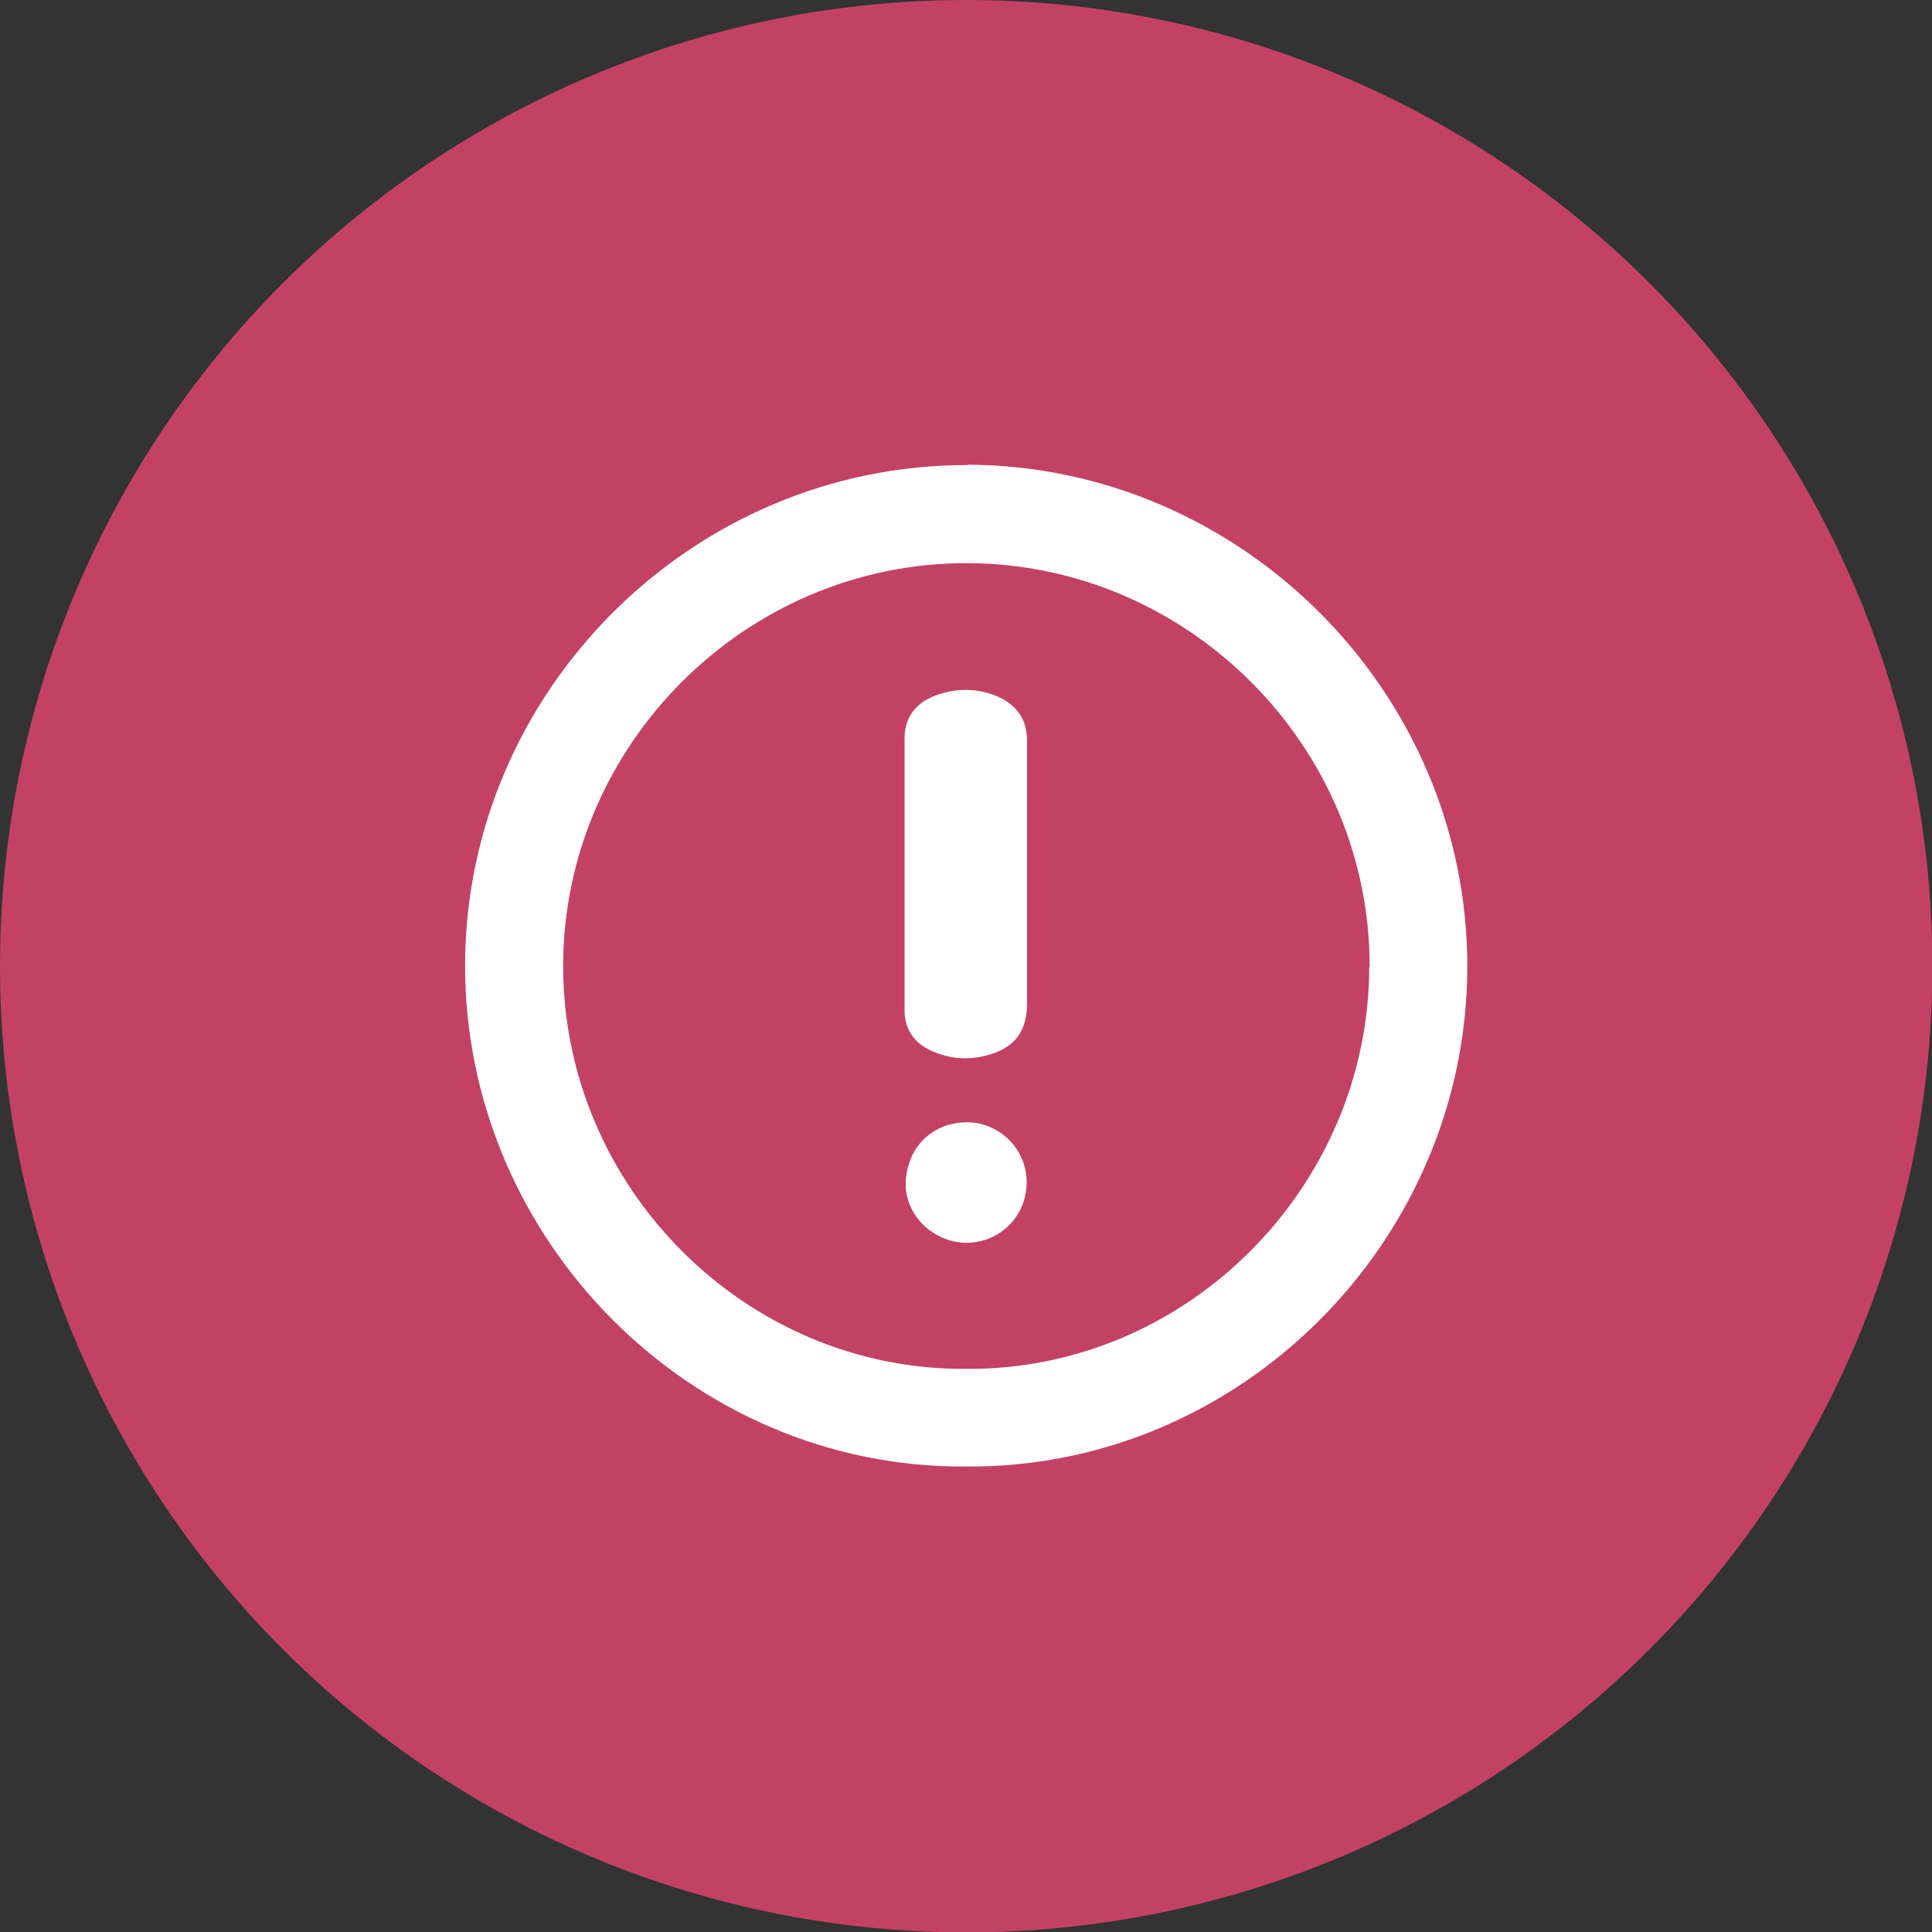
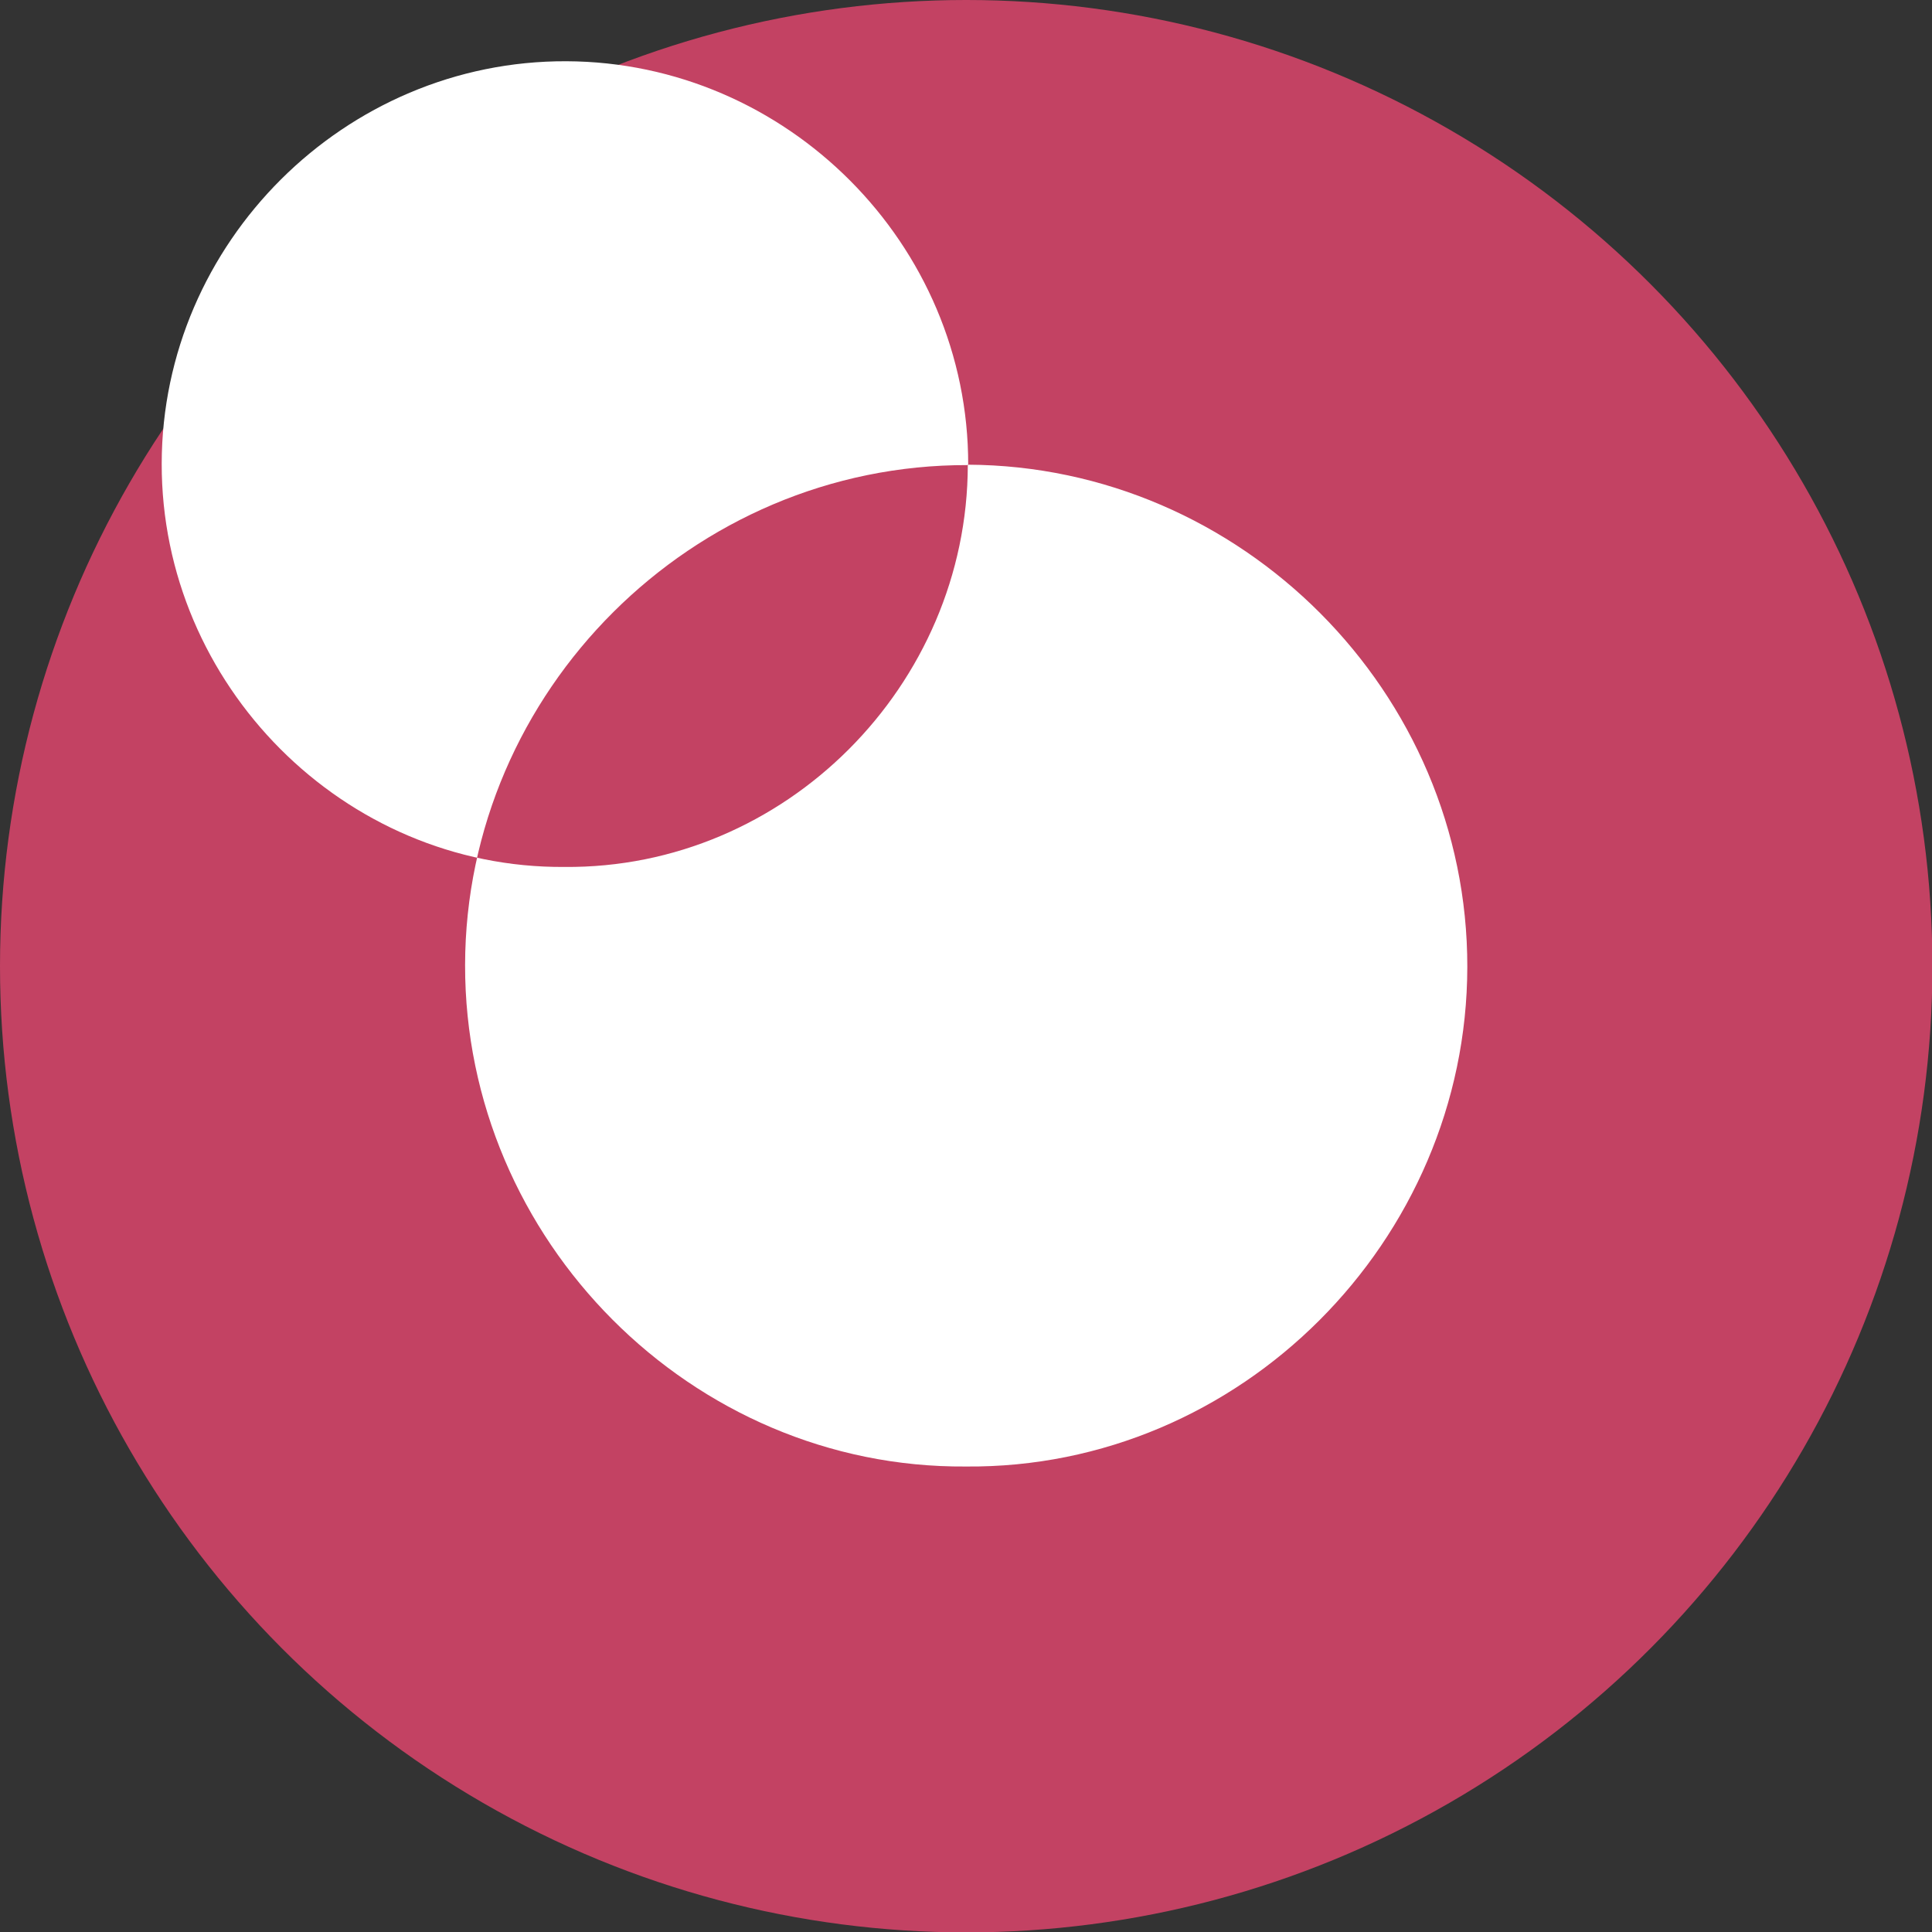
<svg xmlns="http://www.w3.org/2000/svg" id="Layer_2" viewBox="0 0 48.27 48.27">
  <rect x="0" y="0" width="48.27" height="48.27" fill="#333333" stroke="none" />
  <defs>
    <style>.cls-1{fill:#fff;}.cls-2{fill:#c34263;}</style>
  </defs>
  <g id="Layer_1-2">
    <circle class="cls-2" cx="24.14" cy="24.14" r="24.14" />
    <g>
-       <path class="cls-1" d="m24.18,11.62c-6.88-.02-12.55,5.65-12.56,12.49-.01,6.87,5.66,12.58,12.51,12.53,6.86.06,12.52-5.64,12.53-12.48.01-6.87-5.65-12.52-12.48-12.55Zm10.03,12.54c-.01,5.5-4.56,10.09-10.08,10.04-5.51.04-10.07-4.55-10.06-10.08.01-5.51,4.57-10.07,10.11-10.05,5.5.02,10.05,4.56,10.04,10.09Z" />
-       <path class="cls-1" d="m23.29,26.26c.44.2.9.23,1.36.11.69-.18,1.01-.59,1.01-1.3,0-1.08,0-2.16,0-3.23,0-1.11,0-2.22,0-3.33,0-.54-.26-.9-.74-1.11-.47-.2-.96-.21-1.44-.06-.57.17-.88.56-.88,1.1,0,2.27,0,4.54,0,6.8,0,.48.24.82.68,1.02Z" />
+       <path class="cls-1" d="m24.18,11.62c-6.88-.02-12.55,5.65-12.56,12.49-.01,6.87,5.66,12.58,12.51,12.53,6.86.06,12.52-5.64,12.53-12.48.01-6.87-5.65-12.52-12.48-12.55Zc-.01,5.5-4.56,10.09-10.08,10.04-5.51.04-10.07-4.55-10.06-10.08.01-5.51,4.57-10.07,10.11-10.05,5.5.02,10.05,4.56,10.04,10.09Z" />
      <path class="cls-1" d="m25.65,29.56c.02-.81-.65-1.52-1.49-1.52-.82,0-1.48.57-1.53,1.48-.04.8.64,1.5,1.48,1.53.84.02,1.53-.64,1.54-1.49Z" />
    </g>
  </g>
</svg>